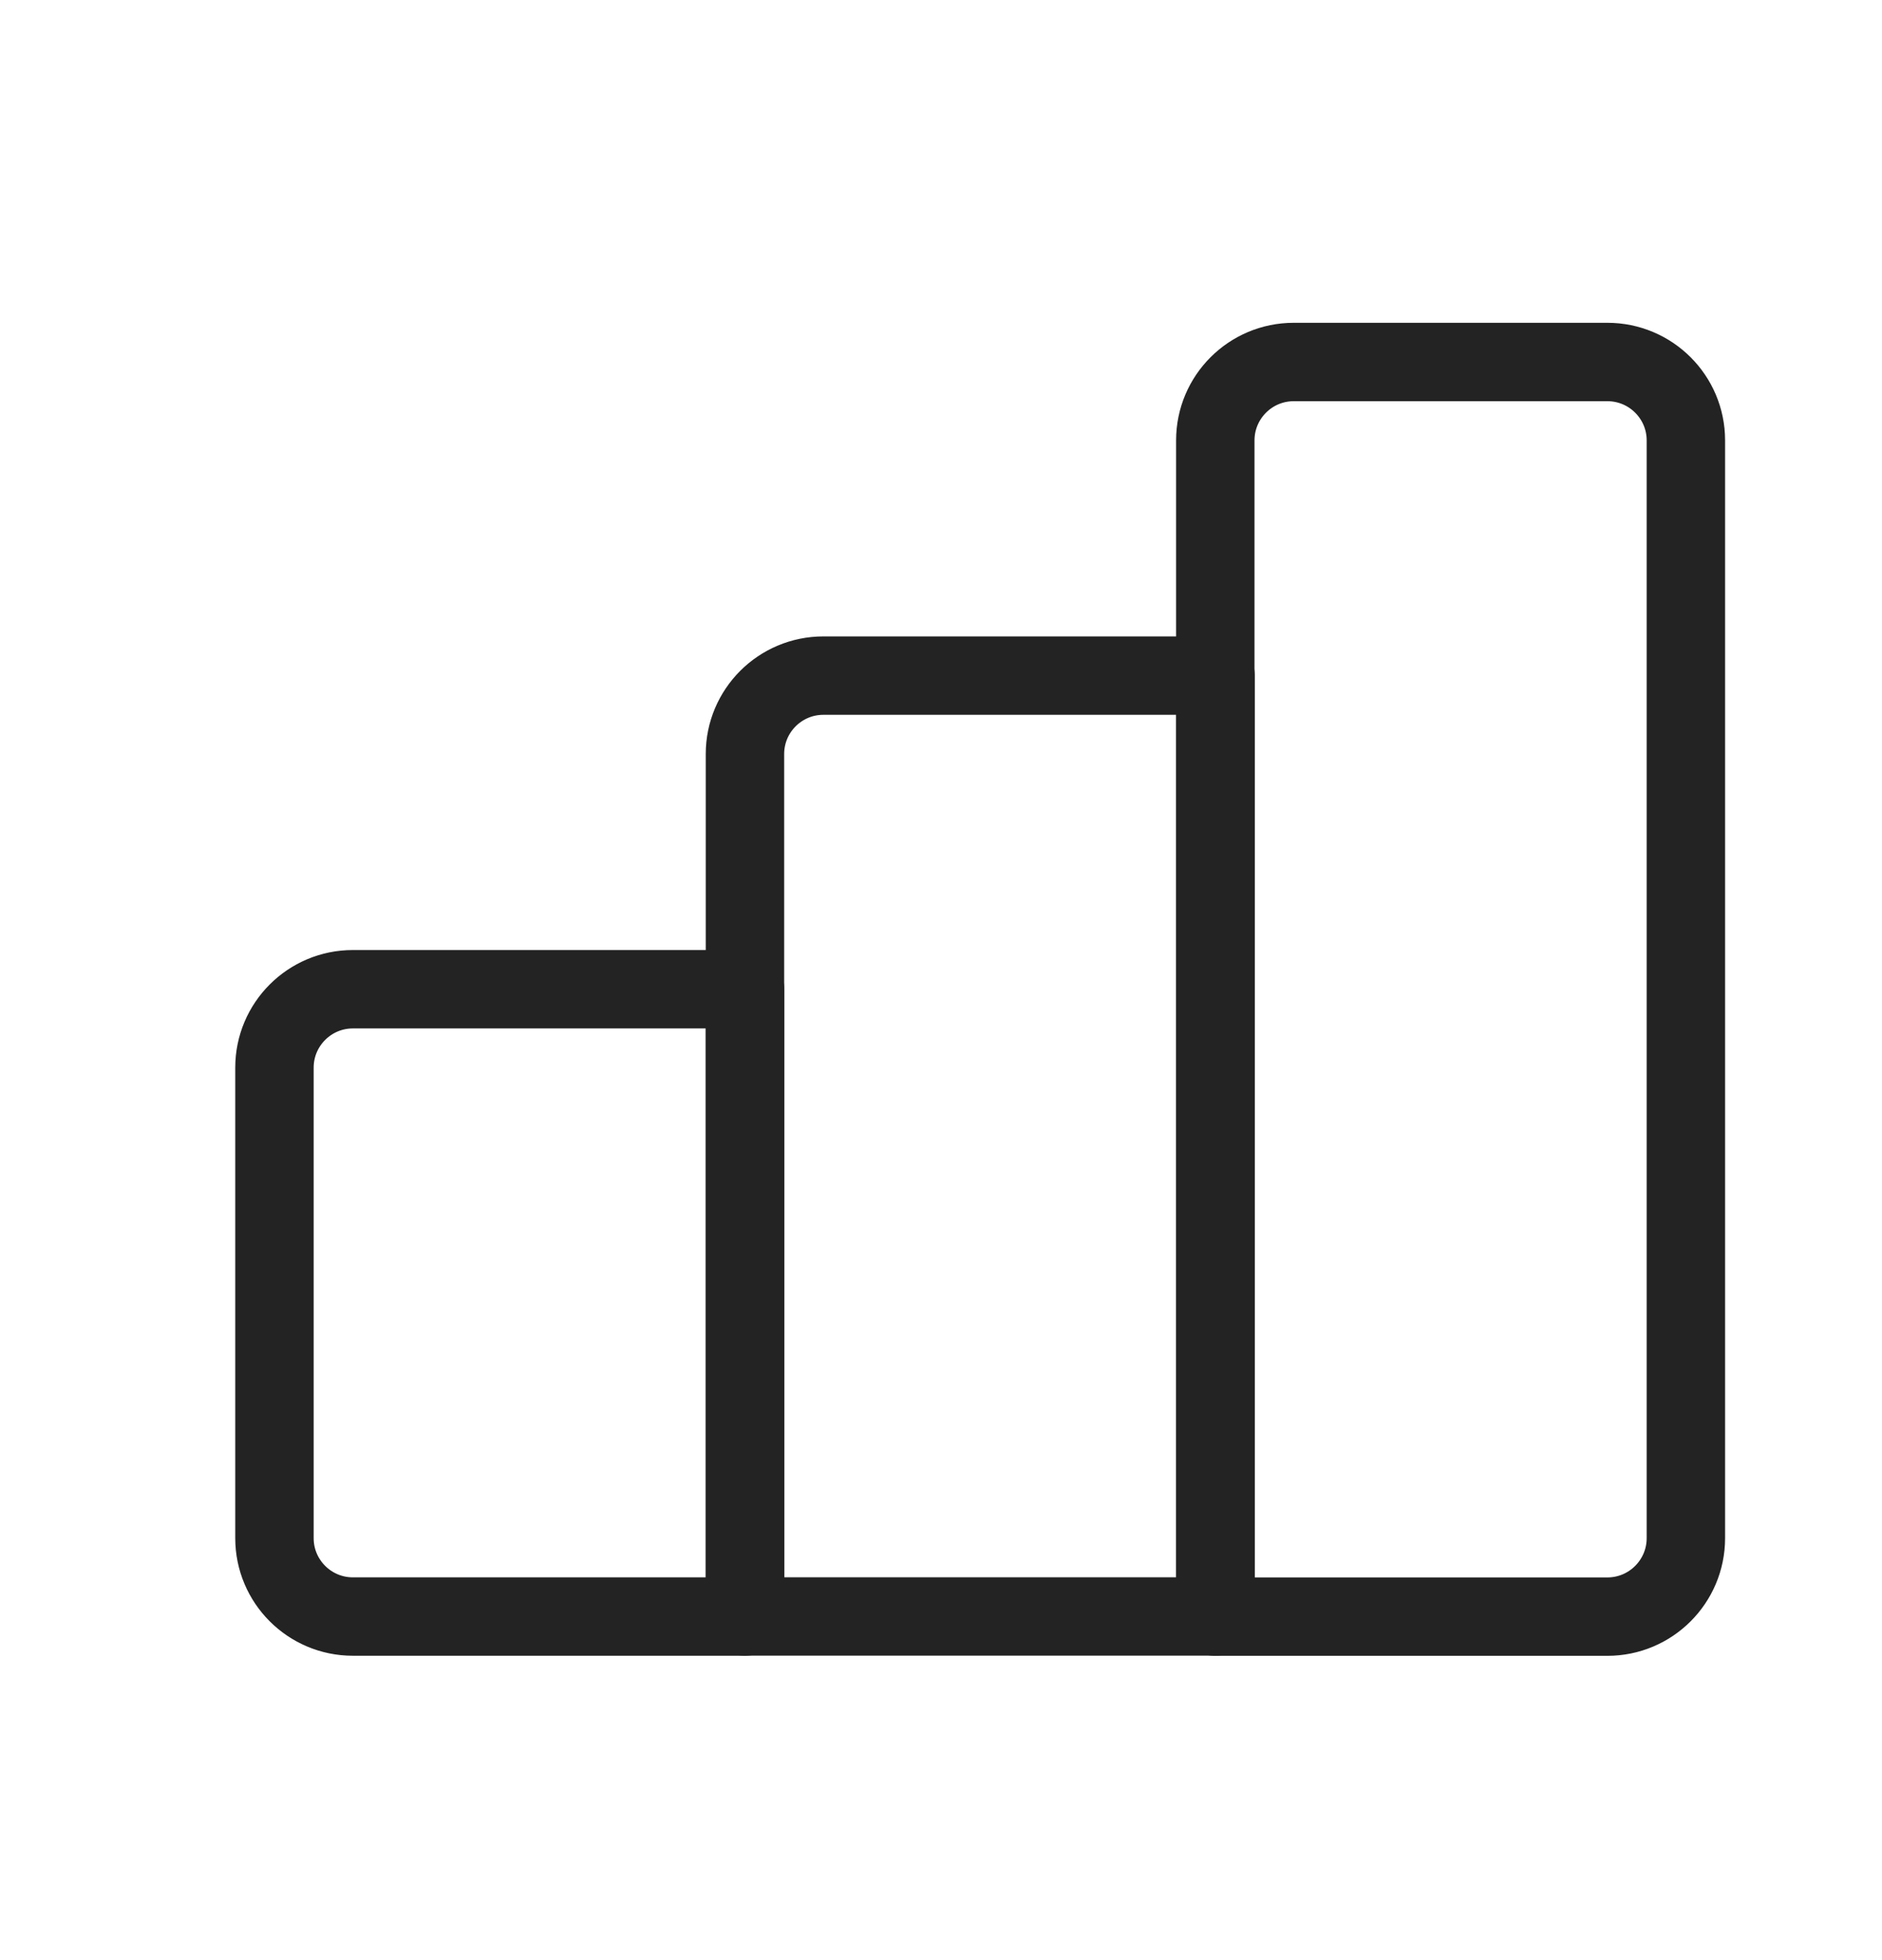
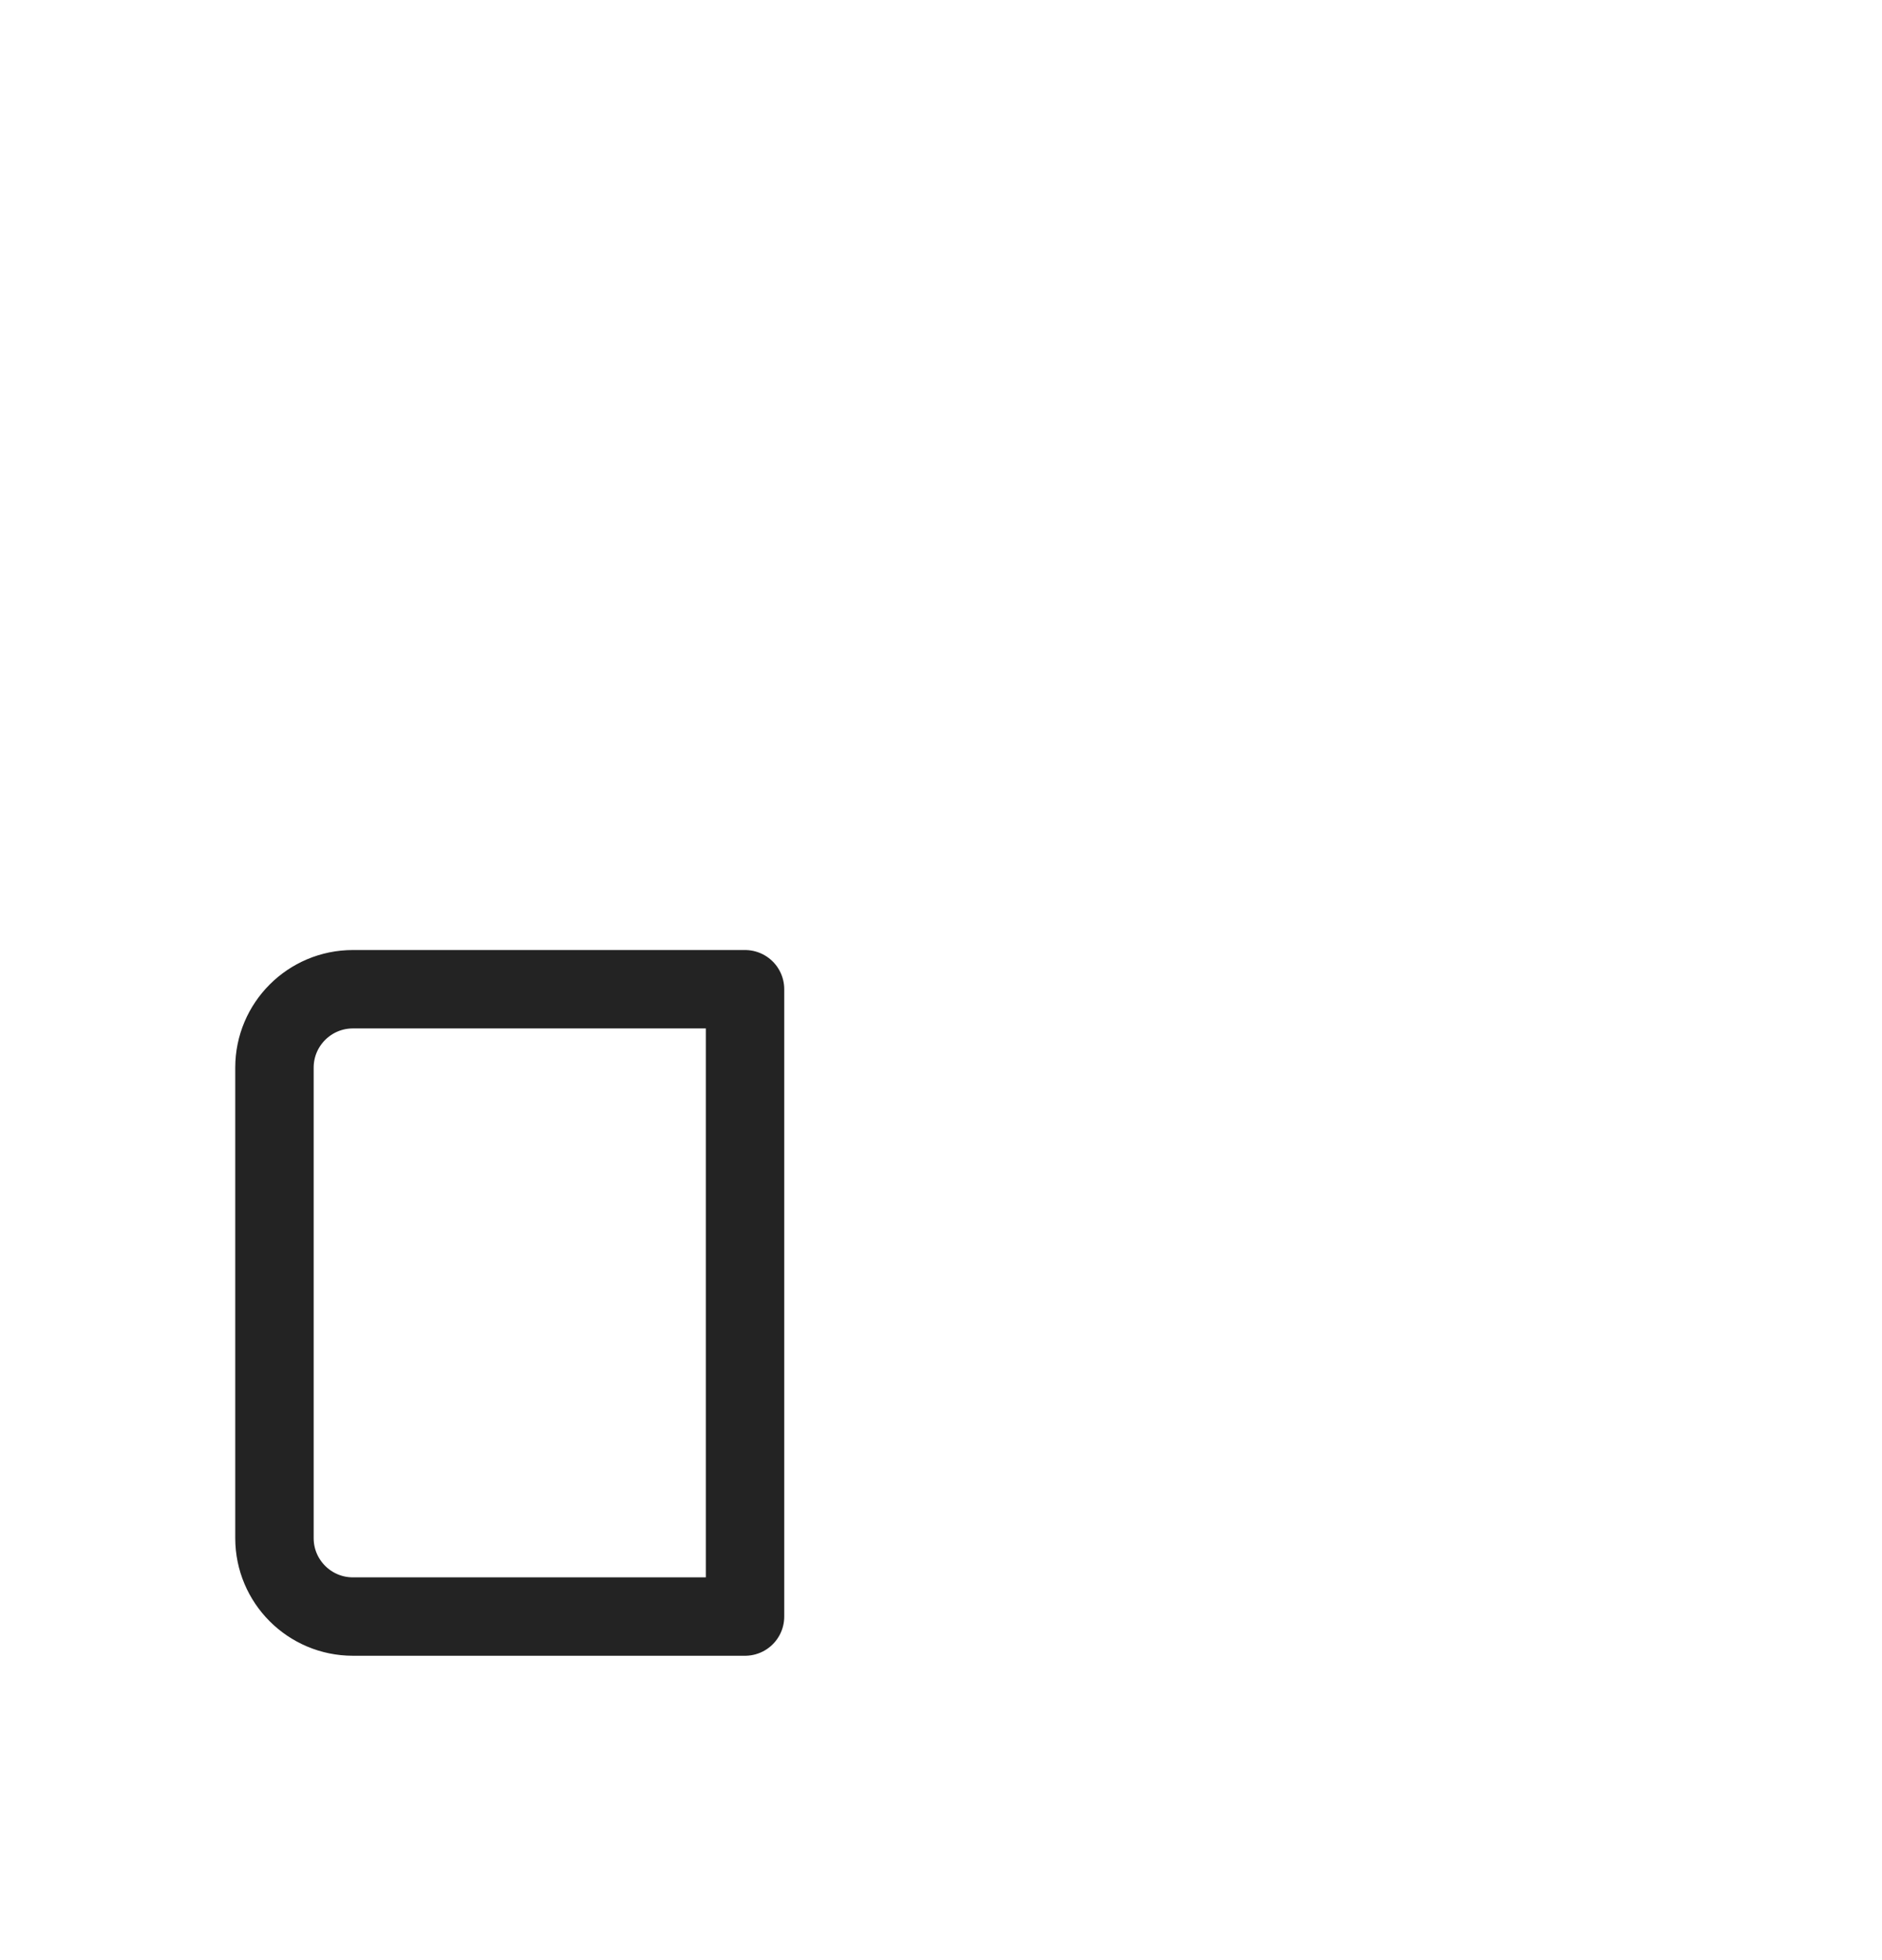
<svg xmlns="http://www.w3.org/2000/svg" width="24" height="25" viewBox="0 0 24 25" fill="none">
  <path fill-rule="evenodd" clip-rule="evenodd" d="M4.5 12.617H9.501V20.618H4.5C3.948 20.618 3.5 20.17 3.5 19.618V13.617C3.5 13.065 3.948 12.617 4.5 12.617Z" stroke="#232323" stroke-linecap="round" stroke-linejoin="round" />
-   <path fill-rule="evenodd" clip-rule="evenodd" d="M10.5 8.617H15.501V20.617H9.5V9.617C9.5 9.065 9.948 8.617 10.5 8.617Z" stroke="#232323" stroke-linecap="round" stroke-linejoin="round" />
-   <path fill-rule="evenodd" clip-rule="evenodd" d="M16.498 4.617H20.498C21.051 4.617 21.499 5.065 21.499 5.617V19.618C21.499 20.17 21.051 20.619 20.498 20.619H15.498V5.617C15.498 5.065 15.946 4.617 16.498 4.617Z" stroke="#232323" stroke-linecap="round" stroke-linejoin="round" />
</svg>